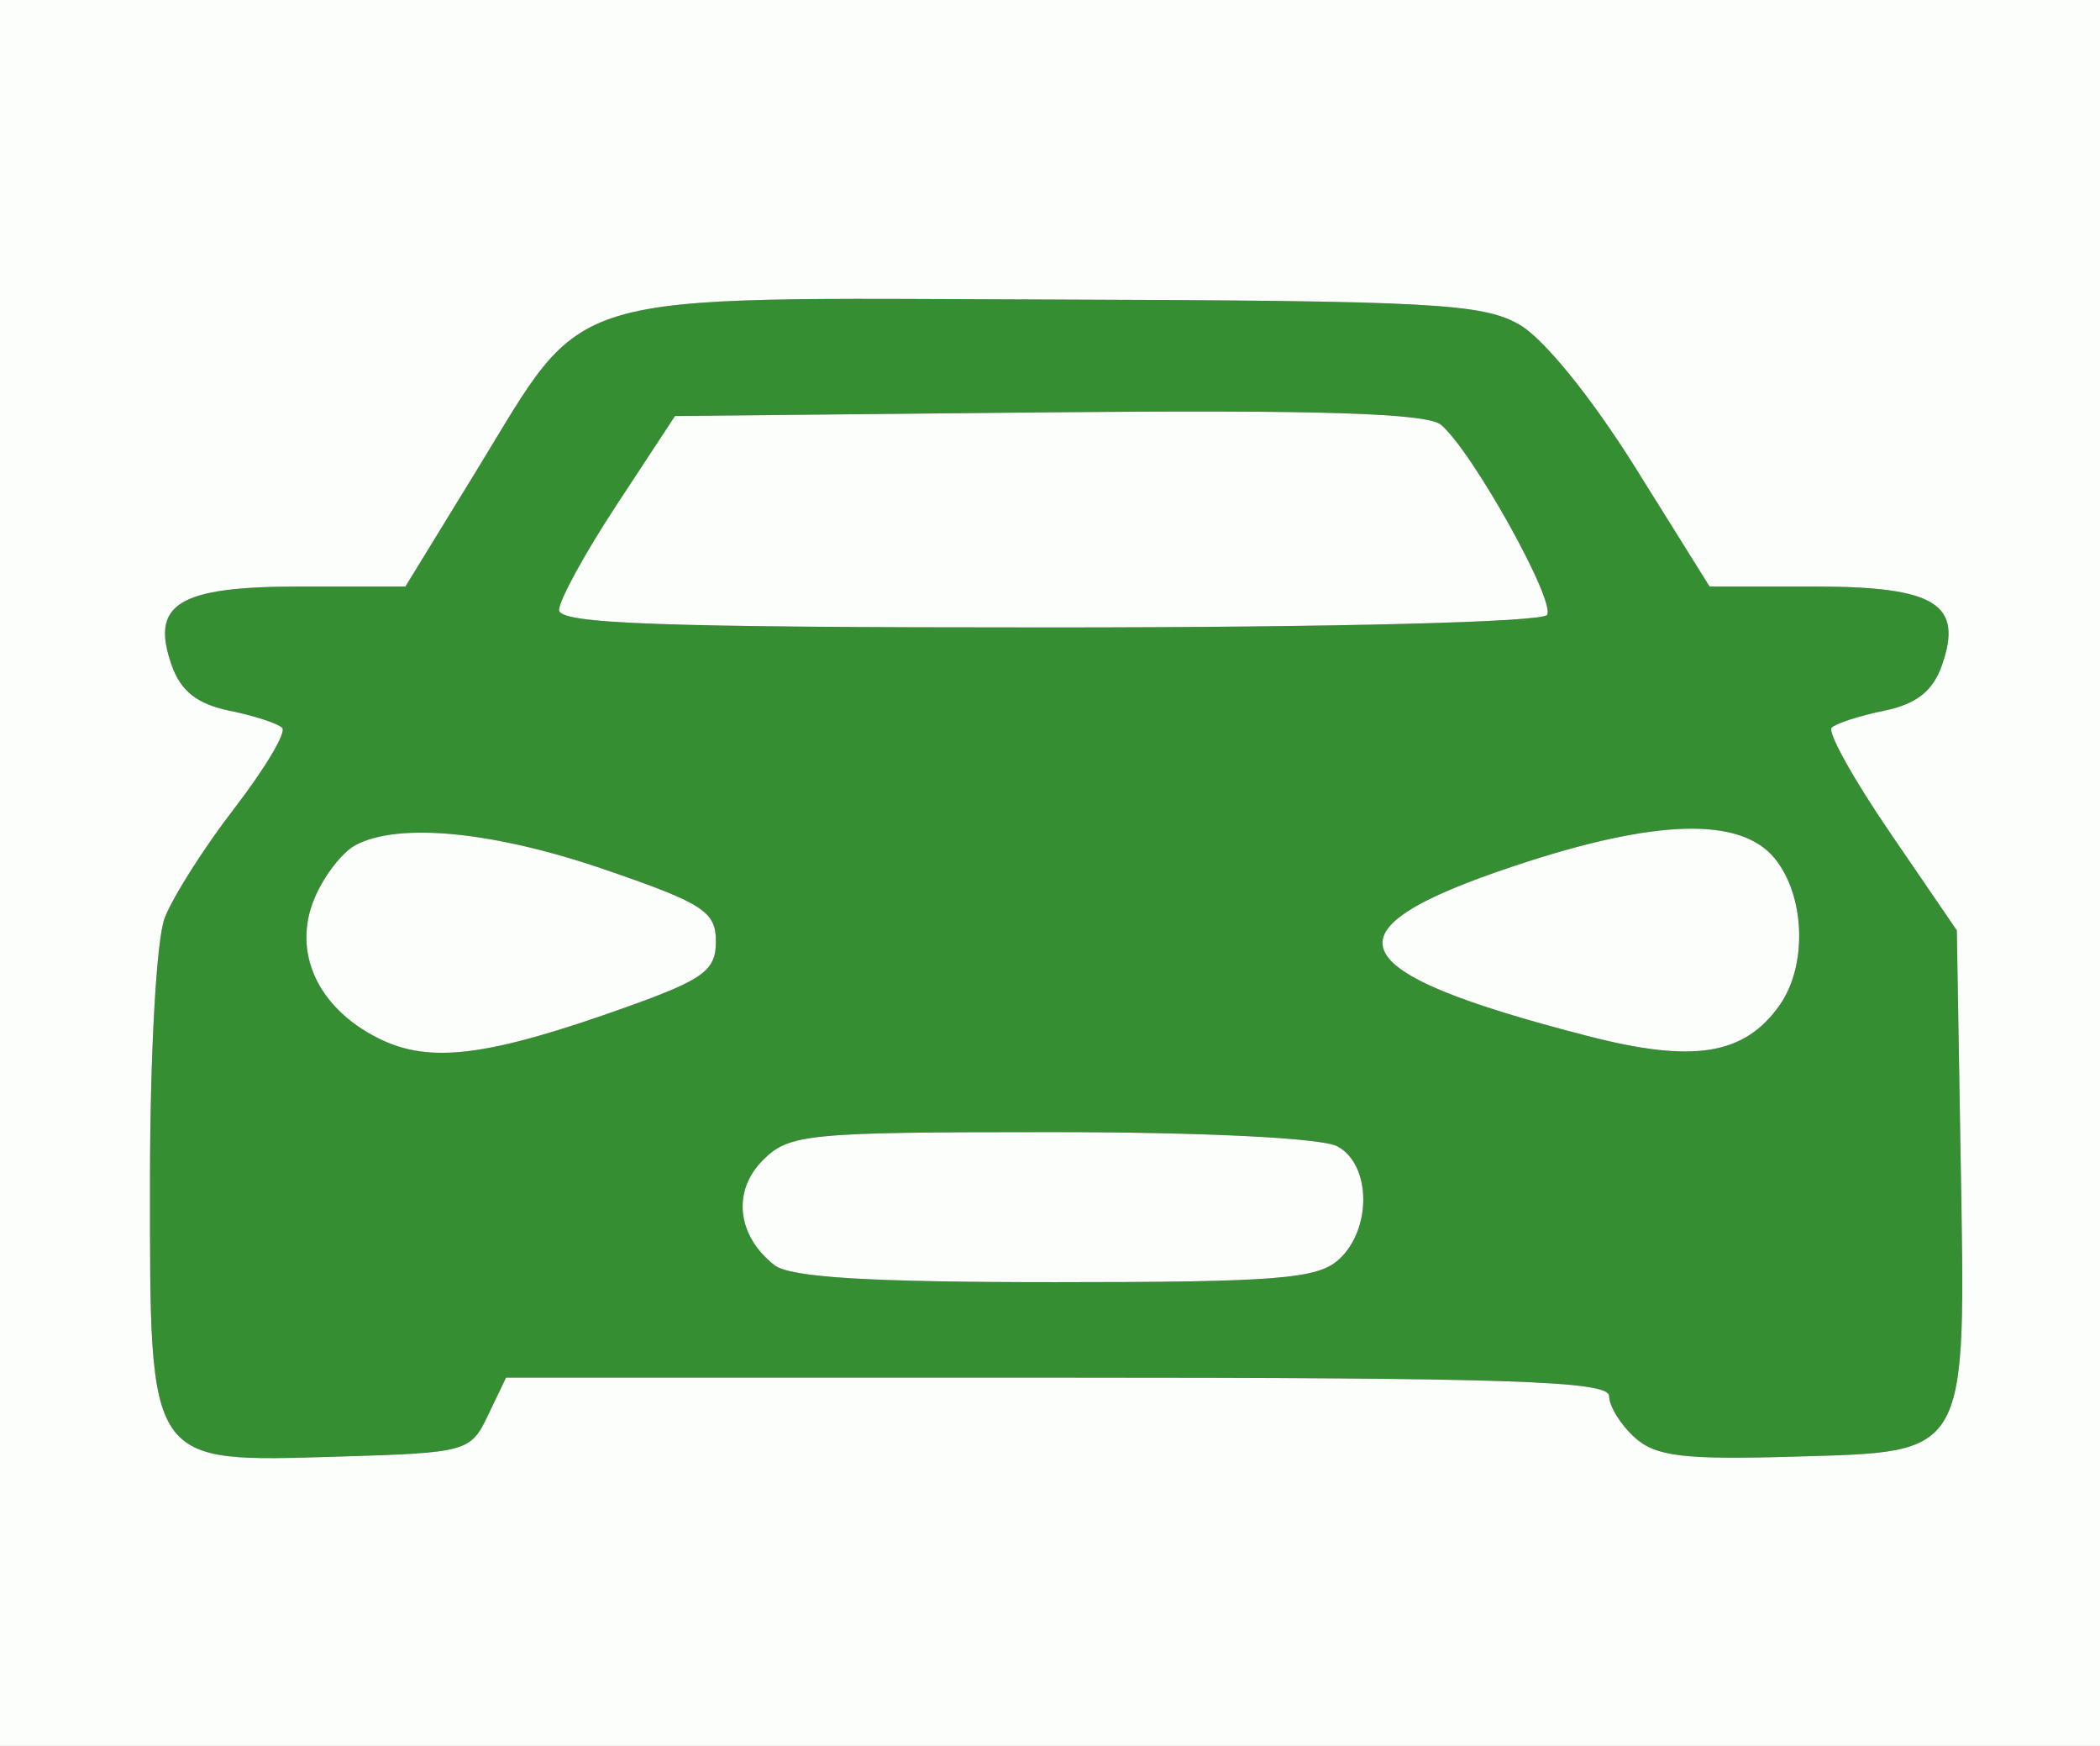
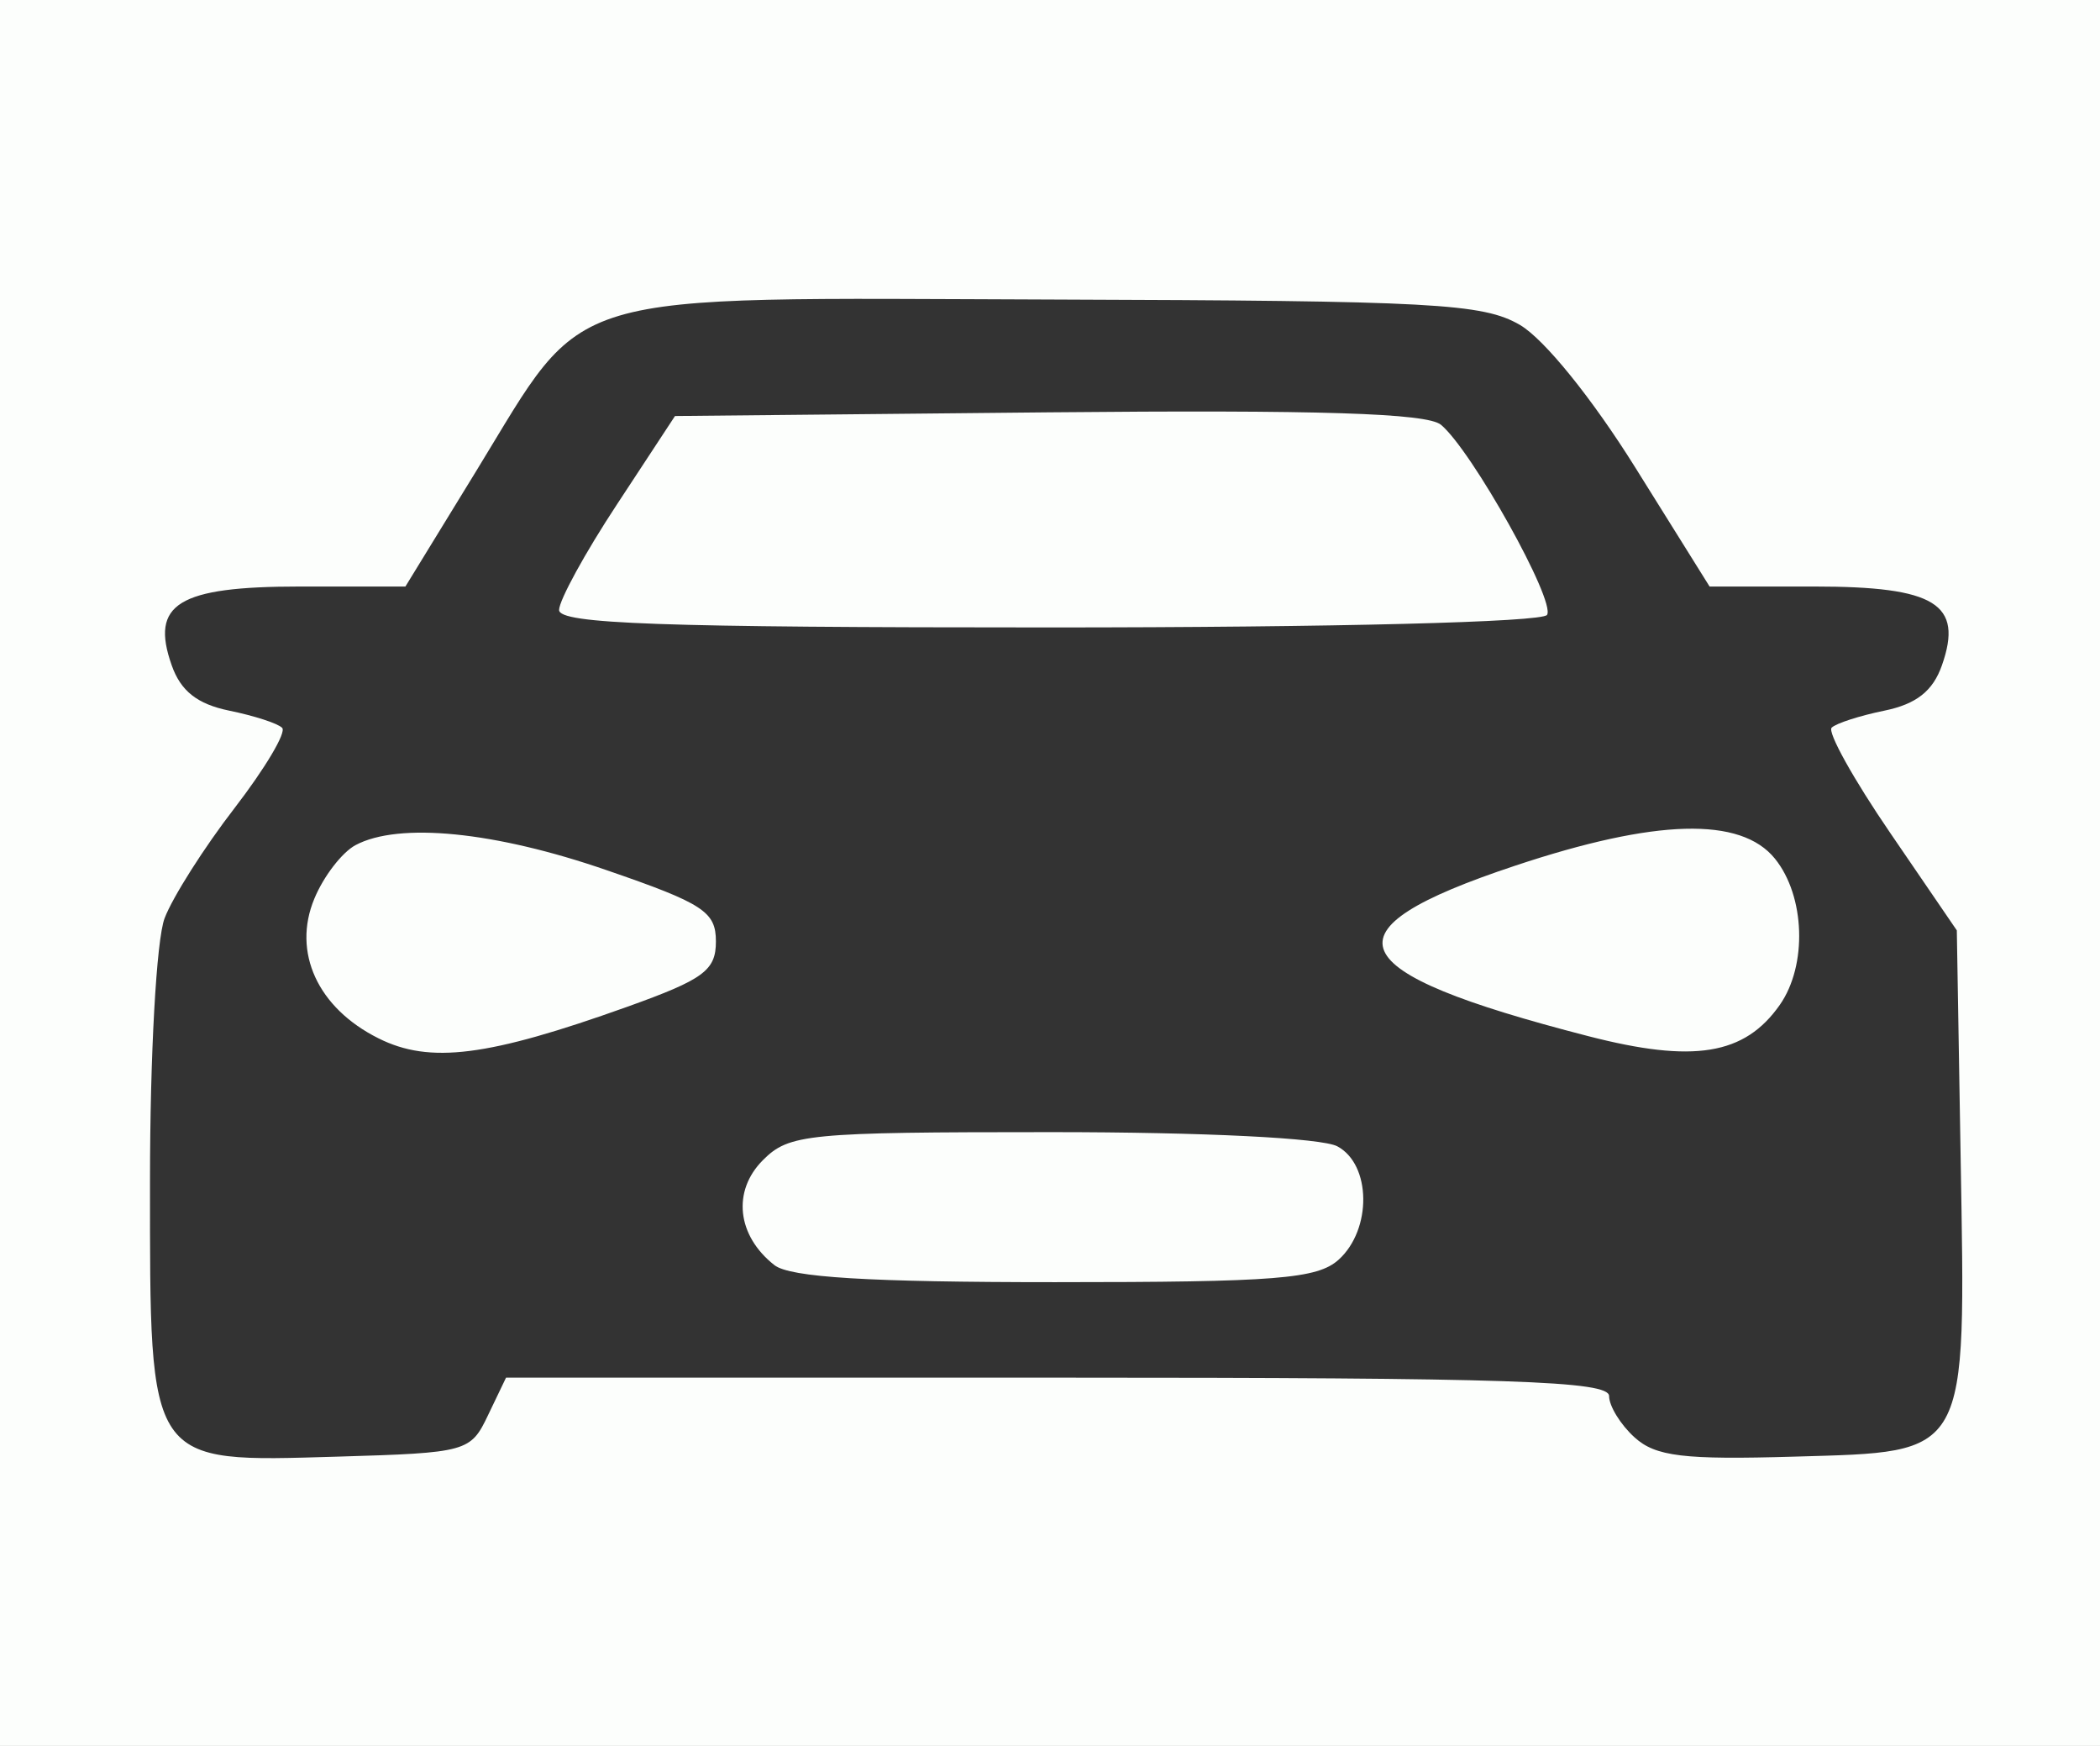
<svg xmlns="http://www.w3.org/2000/svg" width="154" height="128" viewBox="0 0 154 128">
  <rect x="0" y="0" width="154" height="128" fill="#333333" stroke="none" />
  <g>
-     <path d="M 35.79 103.75 C34.51,106.44 34.26,106.51 24.77,106.79 C24.53,106.79 24.30,106.80 24.07,106.81 C18.40,106.98 15.19,107.07 13.37,105.53 C11.00,103.51 11.00,98.71 11.00,87.63 C11.00,87.28 11.00,86.92 11.00,86.57 C11.00,77.32 11.47,68.90 12.07,67.32 C12.66,65.77 14.97,62.13 17.21,59.23 C19.45,56.32 21.02,53.68 20.69,53.36 C20.37,53.03 18.62,52.47 16.81,52.10 C14.47,51.62 13.25,50.66 12.59,48.77 C11.00,44.27 13.06,43.00 21.99,43.00 L 29.73 43.00 L 34.93 34.52 C37.85,29.75 39.41,26.77 41.83,24.91 C45.86,21.82 52.29,21.85 71.43,21.93 C73.24,21.94 75.16,21.95 77.21,21.96 C105.09,22.05 108.74,22.24 111.46,23.82 C113.24,24.86 116.74,29.18 119.93,34.29 L 125.37 43.00 L 133.06 43.00 C141.93,43.00 143.99,44.27 142.41,48.77 C141.75,50.66 140.53,51.62 138.19,52.10 C136.38,52.47 134.64,53.03 134.32,53.35 C134.00,53.67 135.93,57.14 138.62,61.07 L 143.50 68.21 L 143.78 84.85 C143.79,85.42 143.80,85.98 143.81,86.51 C144.01,98.26 144.09,103.08 141.75,105.12 C140.01,106.64 136.94,106.63 131.59,106.79 C123.47,107.03 121.41,106.78 119.87,105.38 C118.84,104.45 118.00,103.08 118.00,102.35 C118.00,101.24 110.77,101.00 77.55,101.00 L 37.11 101.00 ZM 41.00 44.72 C41.00,45.74 48.37,46.00 76.94,46.00 C97.88,46.00 113.12,45.61 113.45,45.08 C114.09,44.05 107.92,33.01 105.67,31.14 C104.64,30.29 96.75,30.04 76.88,30.23 L 49.50 30.50 L 45.25 36.97 C42.91,40.52 41.00,44.01 41.00,44.72 ZM 56.79 92.75 C57.94,93.65 63.69,94.00 77.36,94.00 C93.62,94.00 96.60,93.76 98.17,92.35 C100.62,90.13 100.56,85.37 98.07,84.04 C96.93,83.43 88.30,83.00 77.07,83.00 C59.17,83.00 57.87,83.13 55.95,85.05 C53.68,87.32 54.04,90.59 56.79,92.75 ZM 116.46 75.96 C124.21,77.96 127.94,77.35 130.52,73.67 C132.55,70.77 132.38,65.69 130.16,62.95 C127.66,59.86 121.42,60.03 111.10,63.47 C96.78,68.23 98.06,71.22 116.46,75.96 ZM 27.75 76.12 C31.52,78.01 35.77,77.47 46.00,73.81 C51.61,71.80 52.50,71.15 52.50,69.02 C52.50,66.84 51.59,66.24 44.50,63.80 C36.29,60.96 29.25,60.26 26.07,61.96 C25.08,62.49 23.72,64.26 23.05,65.89 C21.42,69.81 23.30,73.90 27.75,76.12 Z" fill="rgb(54,142,50)" />
    <path d="M 0.00 64.00 L 0.00 0.00 L 77.00 0.00 L 154.00 0.00 L 154.00 64.00 L 154.00 128.00 L 77.00 128.00 L 0.00 128.00 L 0.00 64.00 ZM 35.79 103.75 L 37.11 101.00 L 77.55 101.00 C110.77,101.00 118.00,101.24 118.00,102.35 C118.00,103.08 118.84,104.45 119.87,105.38 C121.41,106.78 123.47,107.03 131.59,106.79 C144.48,106.41 144.15,107.00 143.78,84.85 L 143.50 68.21 L 138.62 61.07 C135.93,57.14 134.00,53.67 134.32,53.35 C134.64,53.03 136.38,52.47 138.19,52.10 C140.53,51.62 141.75,50.66 142.41,48.77 C143.99,44.27 141.93,43.00 133.06,43.00 L 125.37 43.00 L 119.93 34.29 C116.74,29.18 113.24,24.86 111.46,23.82 C108.74,22.24 105.09,22.05 77.21,21.96 C40.54,21.84 43.19,21.05 34.93,34.52 L 29.73 43.00 L 21.99 43.00 C13.06,43.00 11.00,44.27 12.59,48.77 C13.25,50.66 14.47,51.62 16.81,52.10 C18.62,52.47 20.37,53.03 20.69,53.36 C21.02,53.68 19.45,56.32 17.21,59.23 C14.97,62.13 12.66,65.77 12.07,67.32 C11.47,68.90 11.00,77.32 11.00,86.57 C11.00,107.56 10.76,107.20 24.77,106.79 C34.26,106.51 34.51,106.44 35.79,103.75 ZM 56.79 92.75 C54.04,90.59 53.68,87.32 55.95,85.05 C57.87,83.13 59.17,83.00 77.07,83.00 C88.30,83.00 96.93,83.43 98.07,84.04 C100.56,85.37 100.62,90.13 98.17,92.35 C96.60,93.76 93.62,94.00 77.36,94.00 C63.69,94.00 57.94,93.65 56.79,92.75 ZM 27.75 76.12 C23.30,73.90 21.42,69.81 23.05,65.89 C23.72,64.26 25.08,62.49 26.07,61.96 C29.25,60.26 36.29,60.96 44.50,63.80 C51.59,66.24 52.50,66.84 52.50,69.02 C52.50,71.15 51.61,71.80 46.00,73.81 C35.77,77.47 31.52,78.01 27.75,76.12 ZM 116.46 75.96 C98.06,71.22 96.78,68.23 111.10,63.47 C121.42,60.03 127.66,59.86 130.16,62.95 C132.38,65.69 132.55,70.77 130.52,73.67 C127.94,77.35 124.21,77.96 116.46,75.96 ZM 41.00 44.72 C41.00,44.01 42.91,40.52 45.25,36.97 L 49.50 30.50 L 76.88 30.23 C96.75,30.04 104.64,30.29 105.67,31.14 C107.92,33.01 114.09,44.05 113.45,45.08 C113.12,45.61 97.88,46.00 76.94,46.00 C48.37,46.00 41.00,45.74 41.00,44.72 Z" fill="rgb(252,254,252)" />
  </g>
</svg>